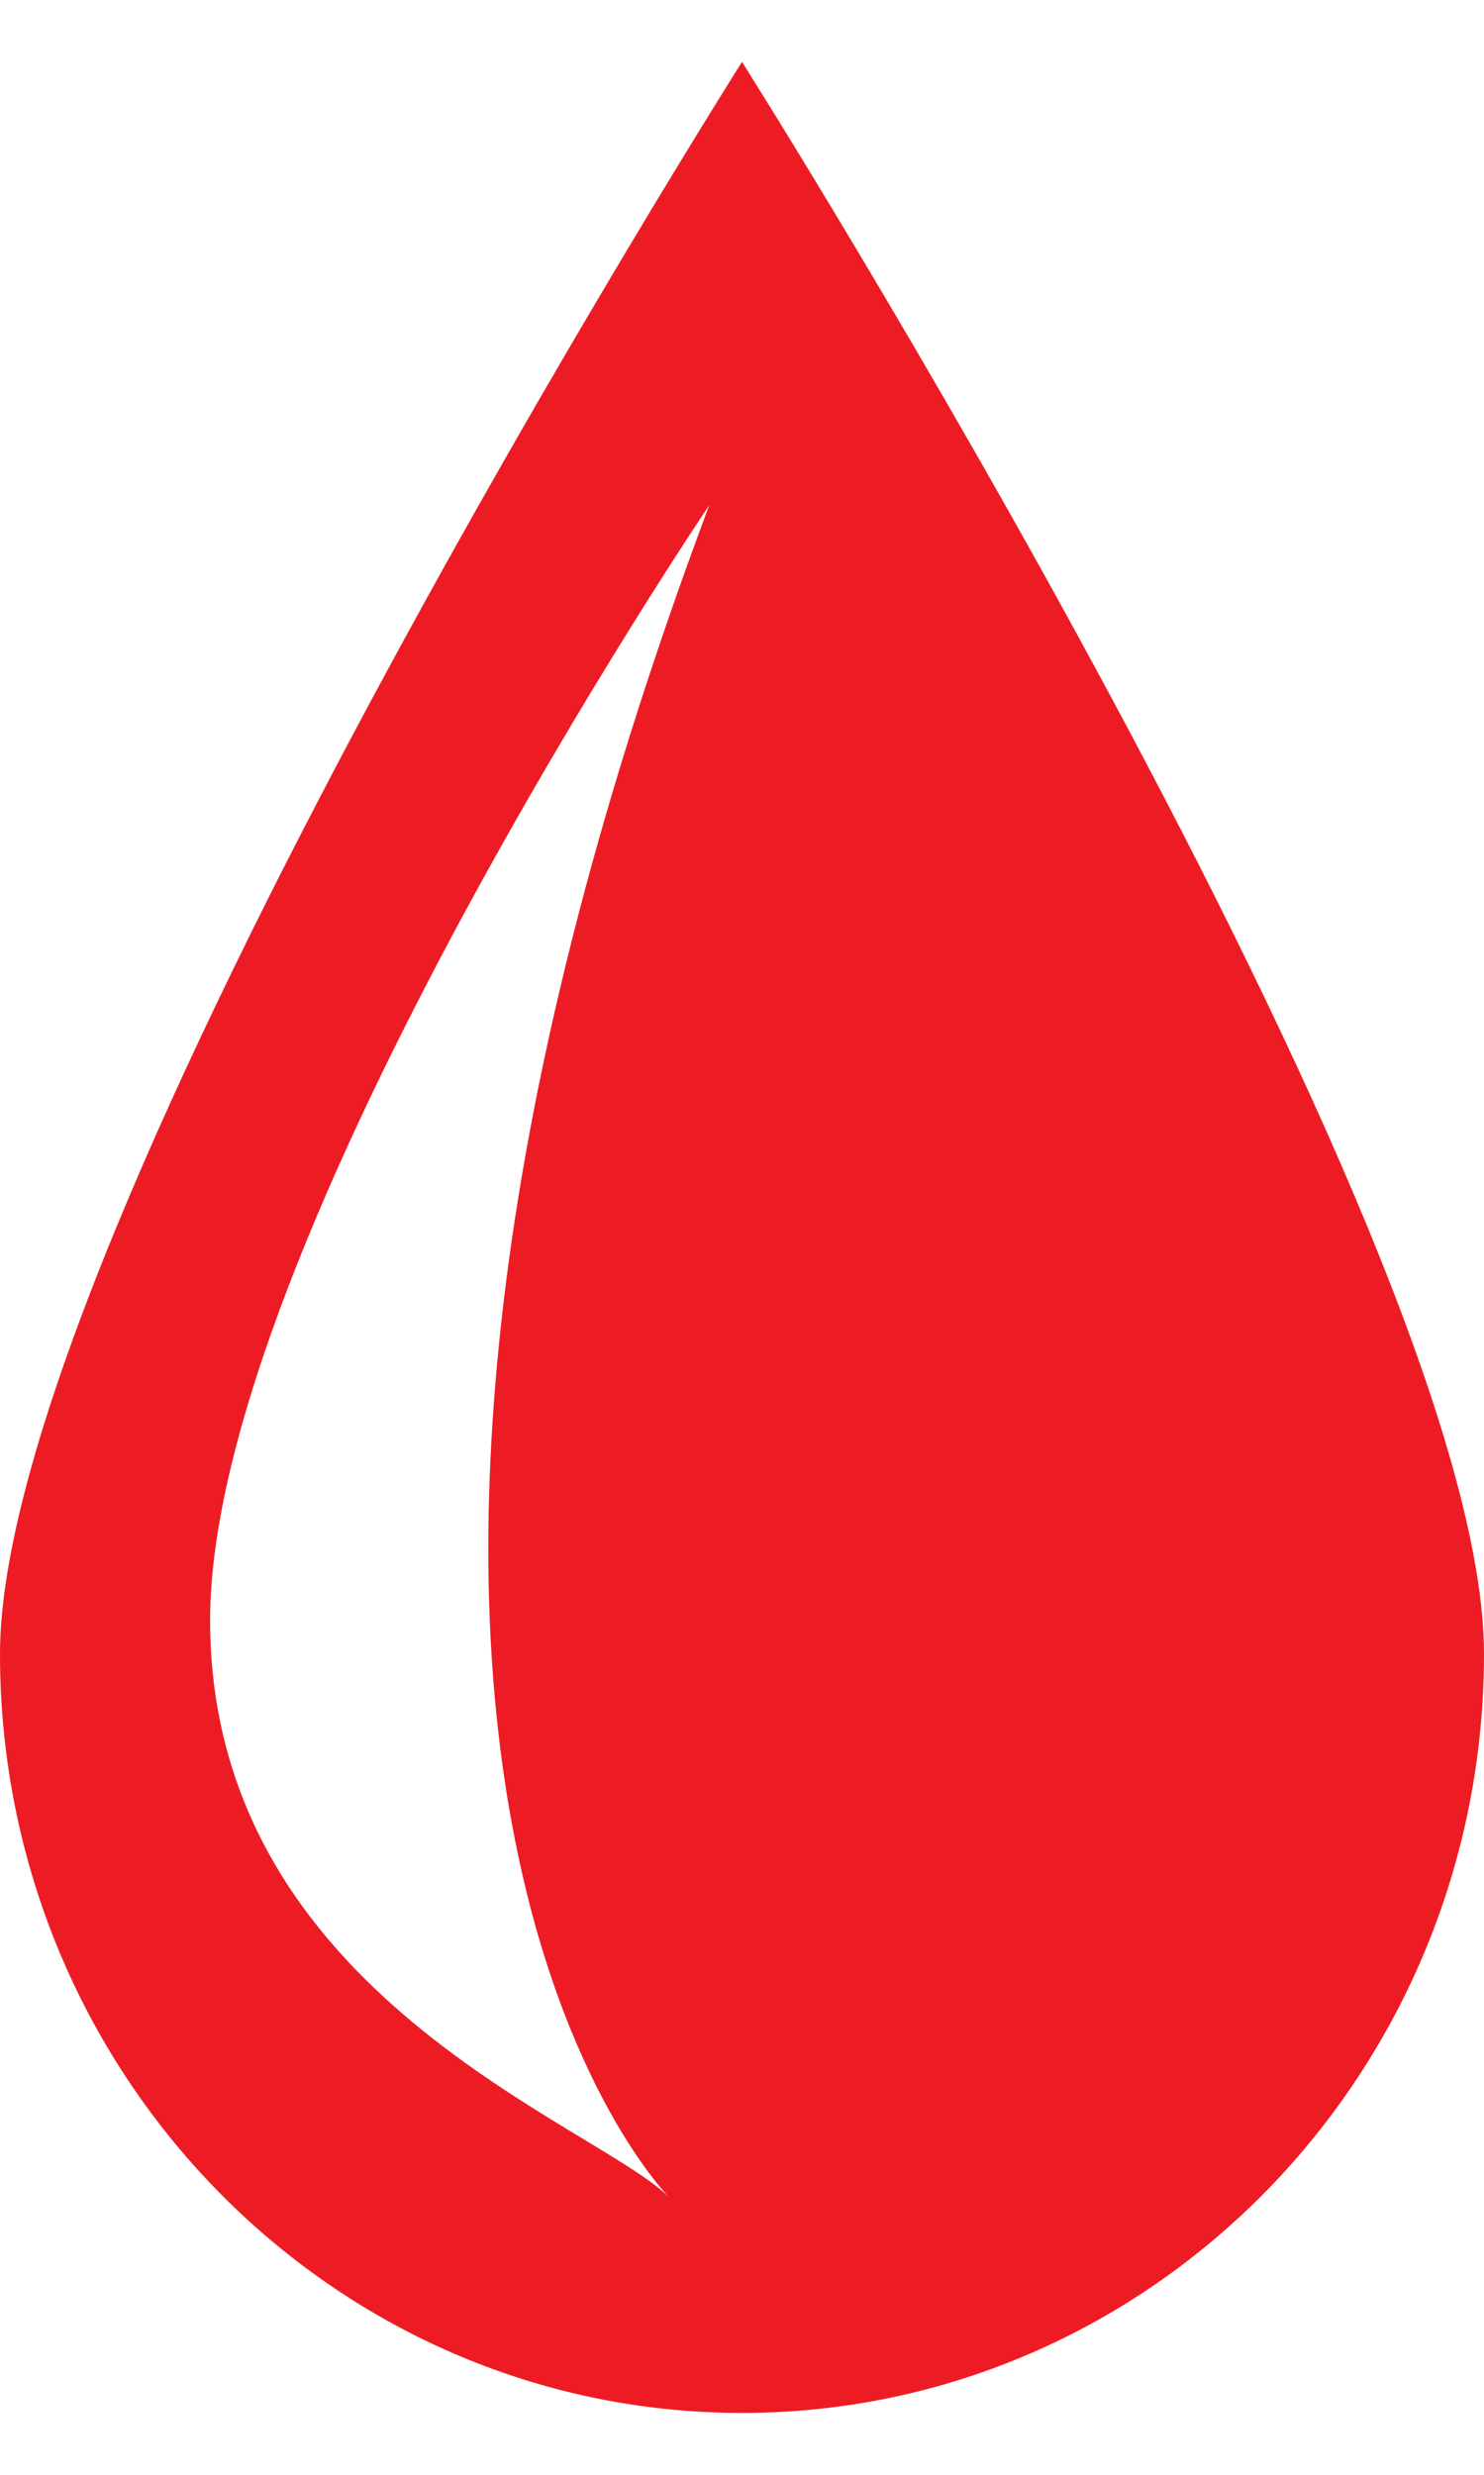
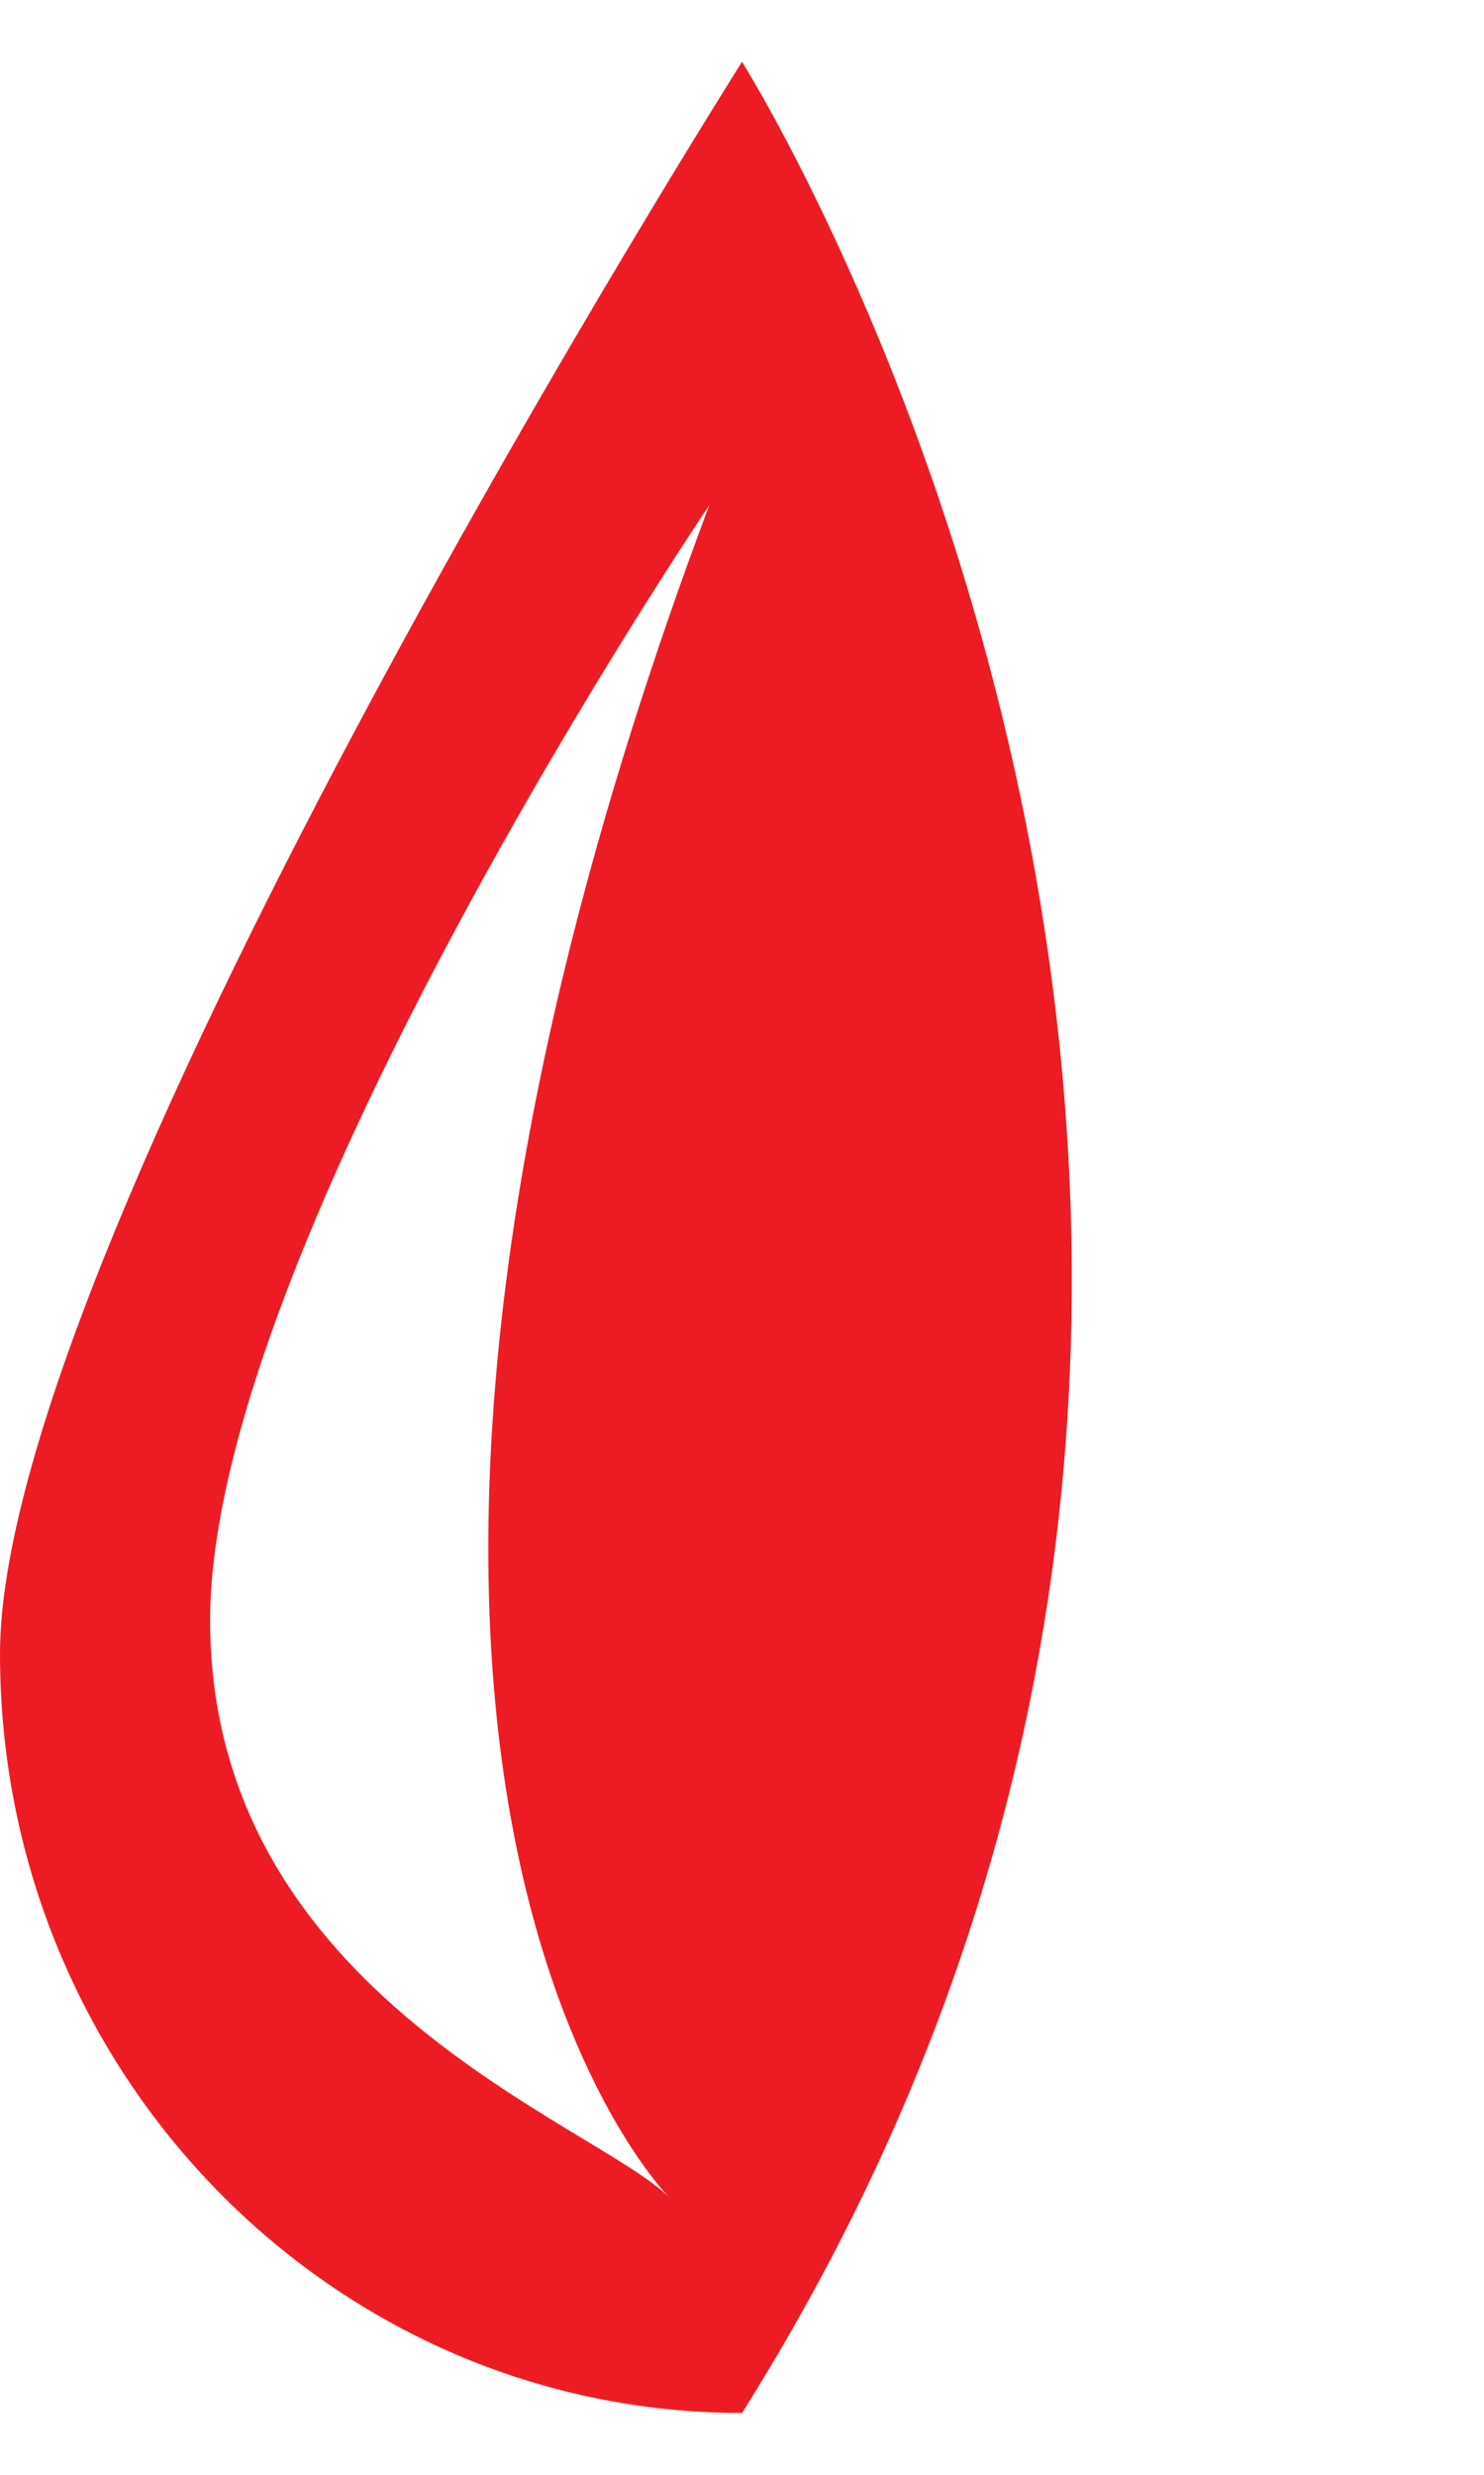
<svg xmlns="http://www.w3.org/2000/svg" width="12" height="20" viewBox="0 0 12 20" fill="none">
-   <path d="M6 0.5C6 0.5 0 9.978 0 13.366C0 16.753 2.687 19.5 6 19.5C9.313 19.5 12 16.753 12 13.366C12 9.978 6 0.5 6 0.5ZM5.416 17.763C4.832 17.166 1.699 16.134 1.699 13.094C1.699 10.054 5.735 4.083 5.735 4.083C1.911 14.289 5.416 17.763 5.416 17.763Z" fill="#ED1C24" />
+   <path d="M6 0.5C6 0.5 0 9.978 0 13.366C0 16.753 2.687 19.5 6 19.5C12 9.978 6 0.5 6 0.5ZM5.416 17.763C4.832 17.166 1.699 16.134 1.699 13.094C1.699 10.054 5.735 4.083 5.735 4.083C1.911 14.289 5.416 17.763 5.416 17.763Z" fill="#ED1C24" />
</svg>